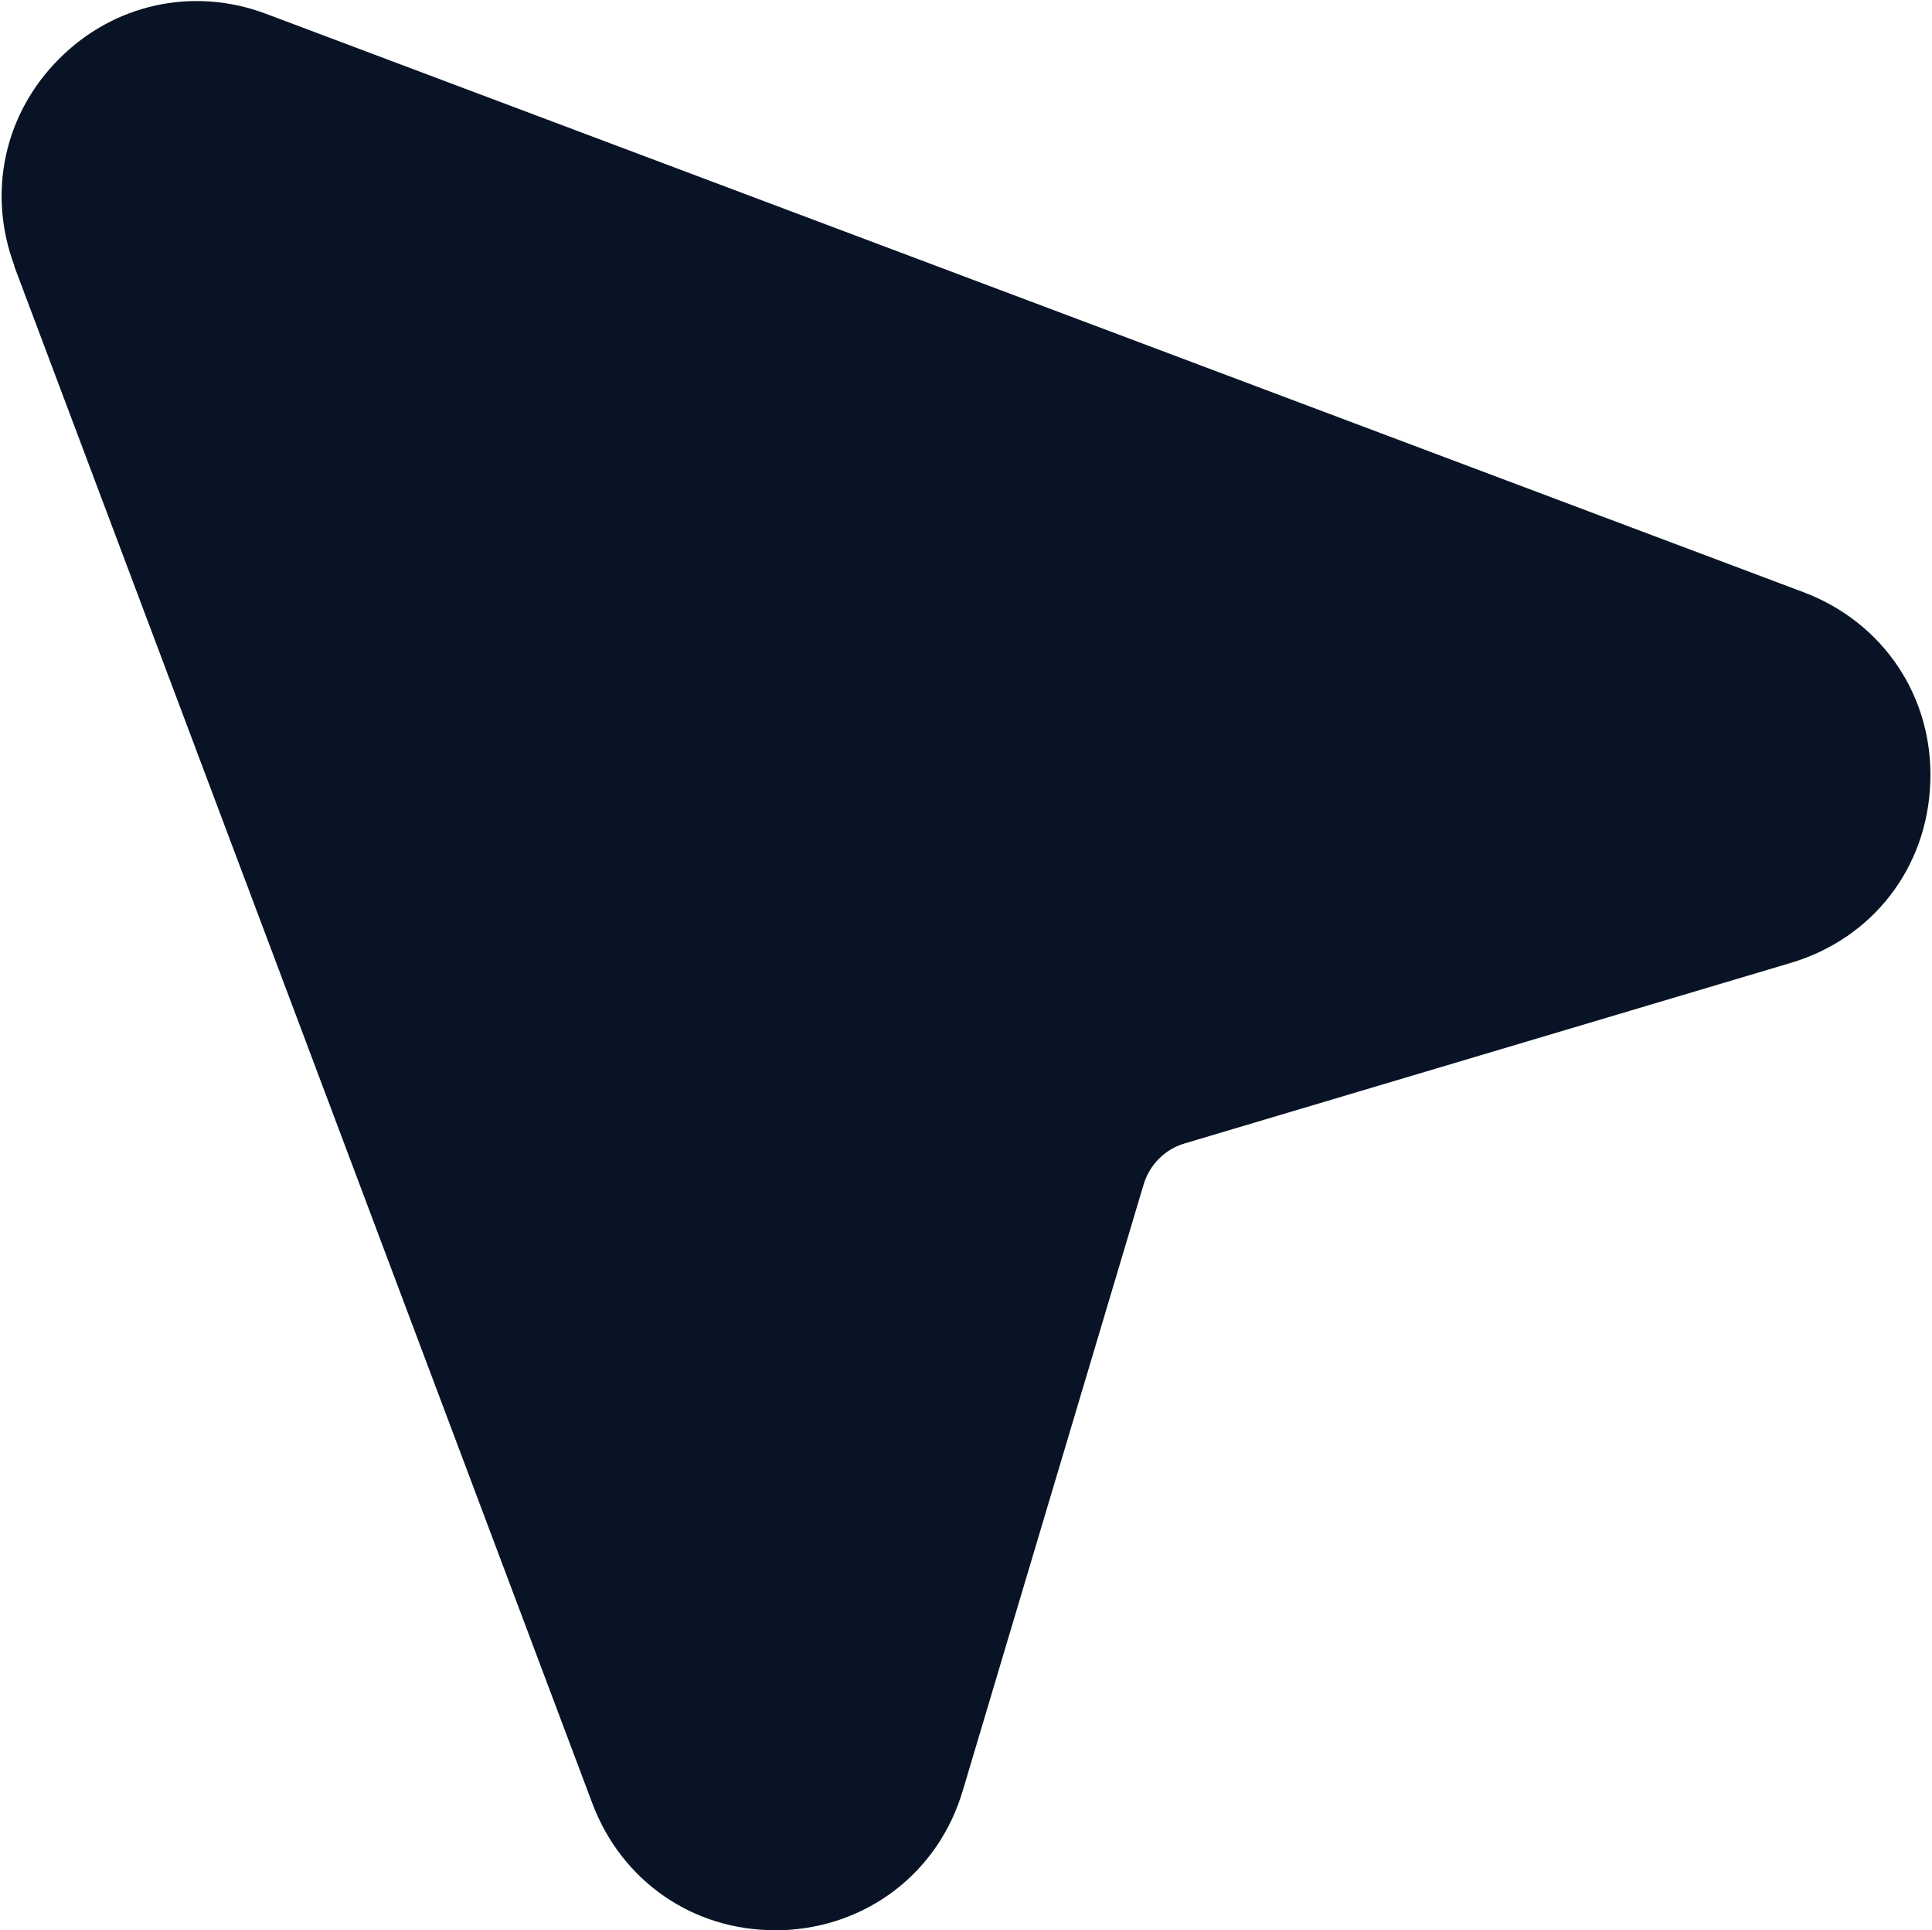
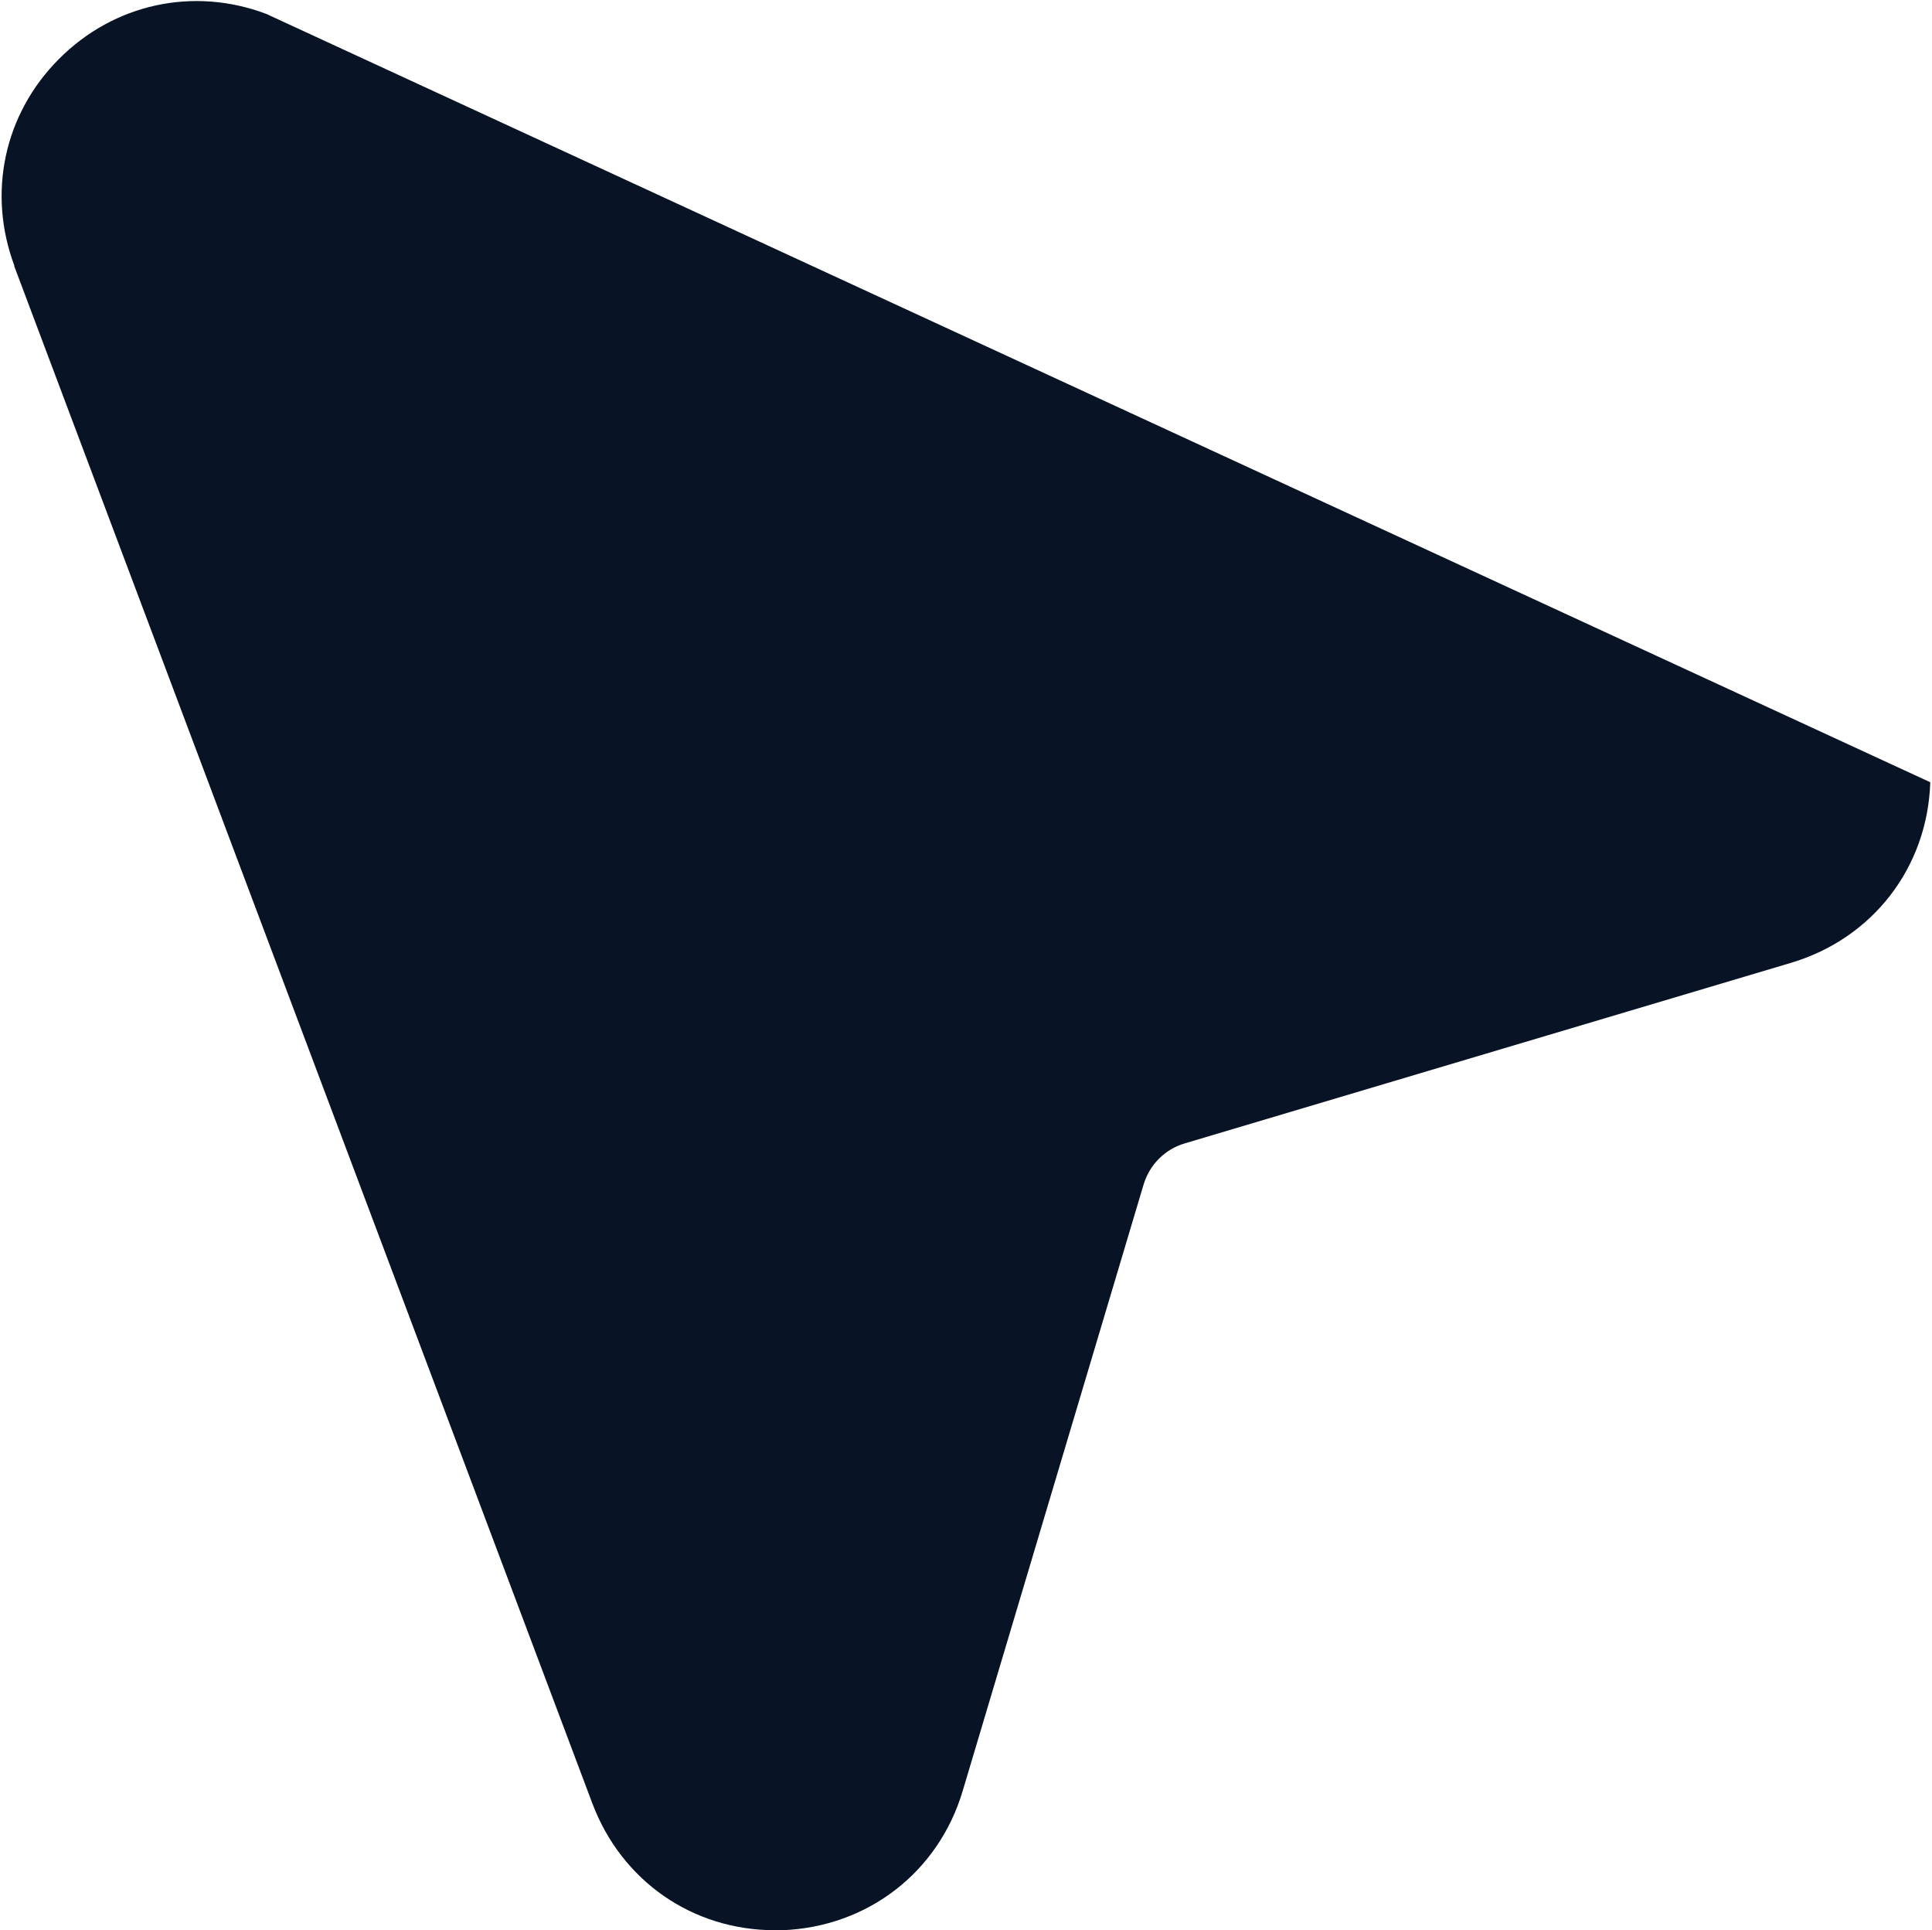
<svg xmlns="http://www.w3.org/2000/svg" width="991" height="990" viewBox="0 0 991 990" fill="none">
-   <path d="M7.254 136.363L303.881 924.989C318.943 964.801 355.381 989.927 397.506 989.927H401.194C444.882 988.302 481.382 960.301 493.819 918.427L586.631 607.374C589.693 597.311 597.506 589.436 607.568 586.436L918.622 493.811C960.559 481.311 988.684 444.999 990.122 401.185C991.747 357.497 966.122 319.248 925.184 303.748L136.558 7.121C99.307 -6.941 58.495 1.871 30.307 30.184C2.119 58.372 -6.63 98.996 7.432 136.435L7.254 136.363Z" fill="#081425" />
+   <path d="M7.254 136.363L303.881 924.989C318.943 964.801 355.381 989.927 397.506 989.927H401.194C444.882 988.302 481.382 960.301 493.819 918.427L586.631 607.374C589.693 597.311 597.506 589.436 607.568 586.436L918.622 493.811C960.559 481.311 988.684 444.999 990.122 401.185L136.558 7.121C99.307 -6.941 58.495 1.871 30.307 30.184C2.119 58.372 -6.63 98.996 7.432 136.435L7.254 136.363Z" fill="#081425" />
</svg>